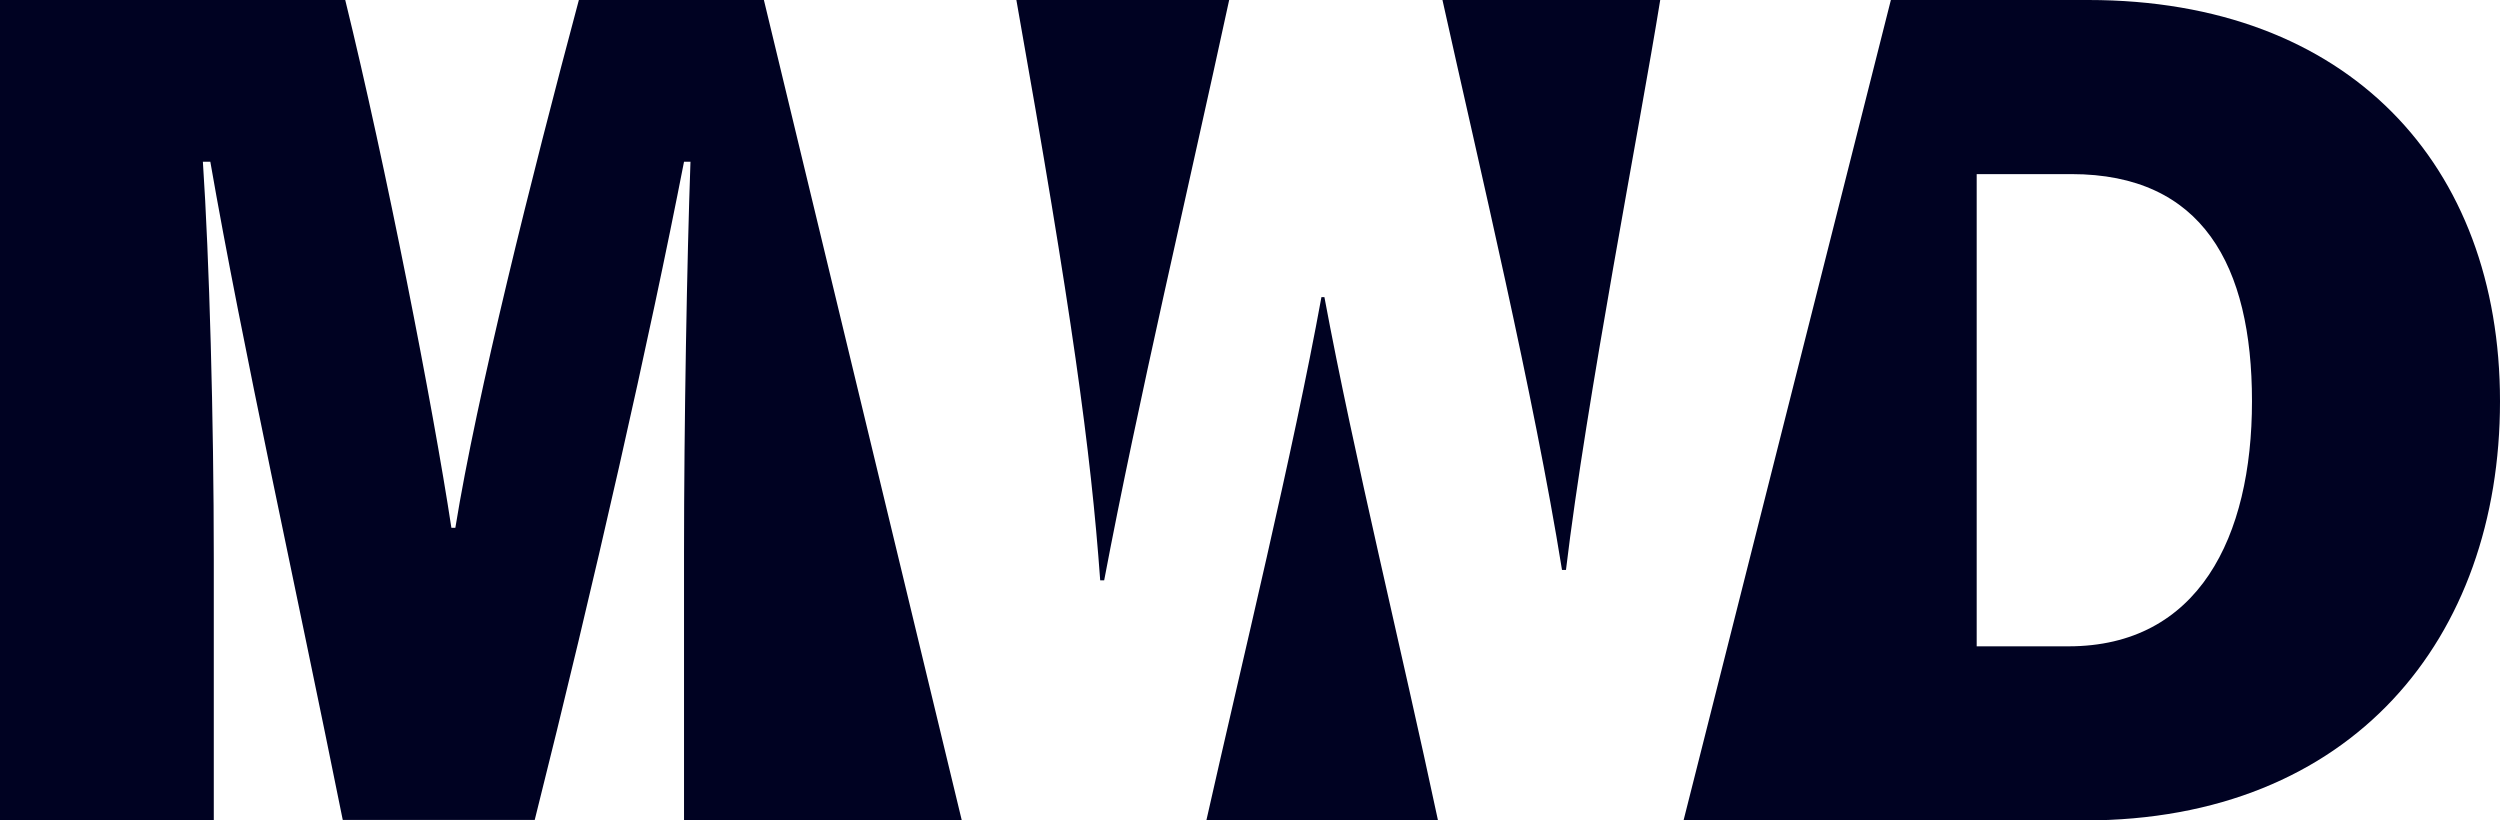
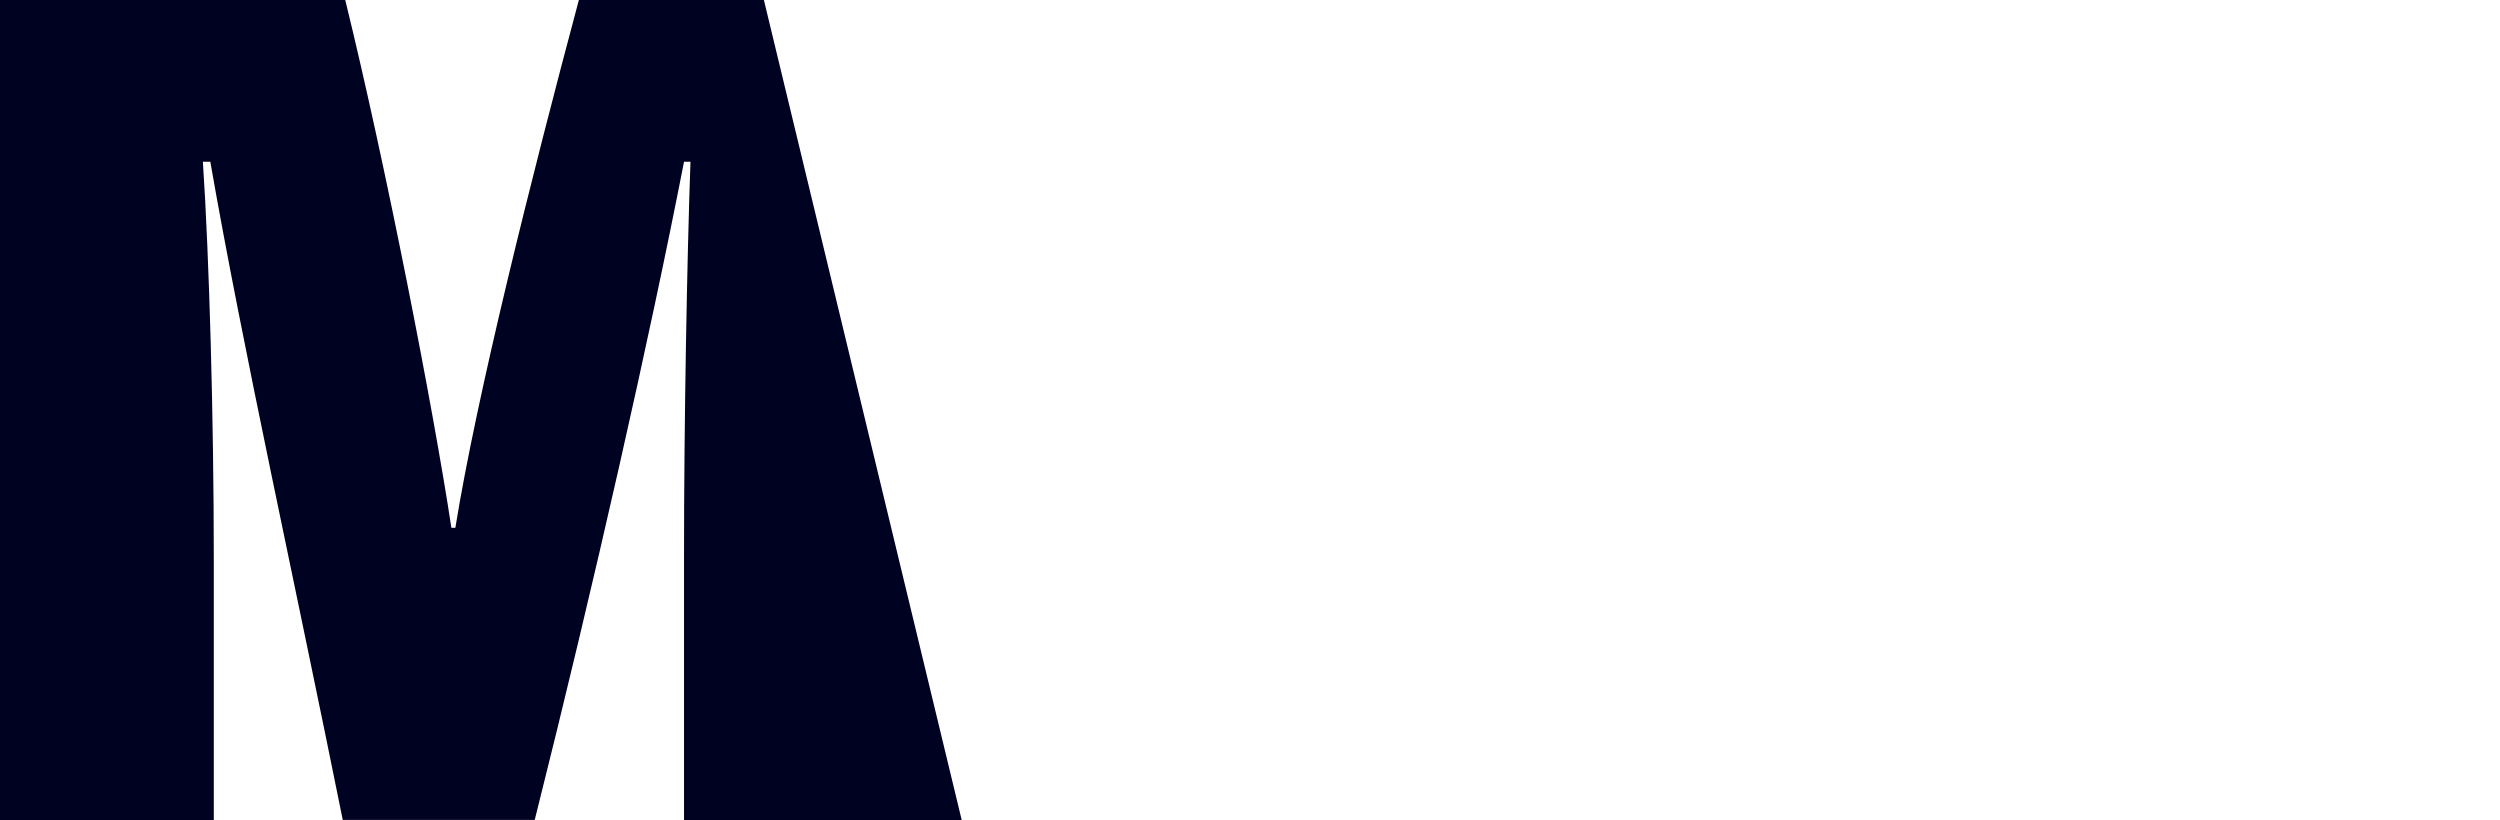
<svg xmlns="http://www.w3.org/2000/svg" id="Art" viewBox="0 0 504 165.4">
  <defs>
    <style>.cls-1{fill:#000222;stroke-width:0px;}</style>
  </defs>
  <path class="cls-1" d="M116.7,0c-9.6,35.9-20.6,79.8-24.9,106.4h-.8c-3.7-24.4-13.2-73-21.4-106.4H0v165.4h43.1v-52.7c0-28.3-.9-60.6-2.2-80.1h1.5c6.4,36.8,17.3,86,26.7,132.7h38.7c12.1-48.2,23.2-97.3,30.1-132.7h1.3c-.7,19.6-1.3,52.9-1.3,78.8v54h56L154,0h-37.3Z" />
-   <path class="cls-1" d="M222.6,117c6.8-35.9,16.8-78.2,25.2-117h-42.9c11.2,63.1,15,90.7,16.9,117h.7Z" />
-   <path class="cls-1" d="M266.4,59.9c-5.7,31.3-16,73.5-23.2,105.5h46.7c-7.3-34.3-16.9-73.3-22.9-105.5h-.6Z" />
-   <path class="cls-1" d="M315.7,114.9c4.1-34.3,14.9-89.5,19-114.9h-43.9c7.4,33.4,18.4,79.4,24.1,114.9h.7Z" />
-   <path class="cls-1" d="M421,0h-39.8l-41.8,165.4h80.8c54.1,0,83.8-36.8,83.8-84.5S473.5,0,421,0ZM417,130.3h-18.5V35.1h19.1c26.4,0,36.4,18.4,36.4,45.8s-10.8,49.4-37,49.4Z" />
</svg>